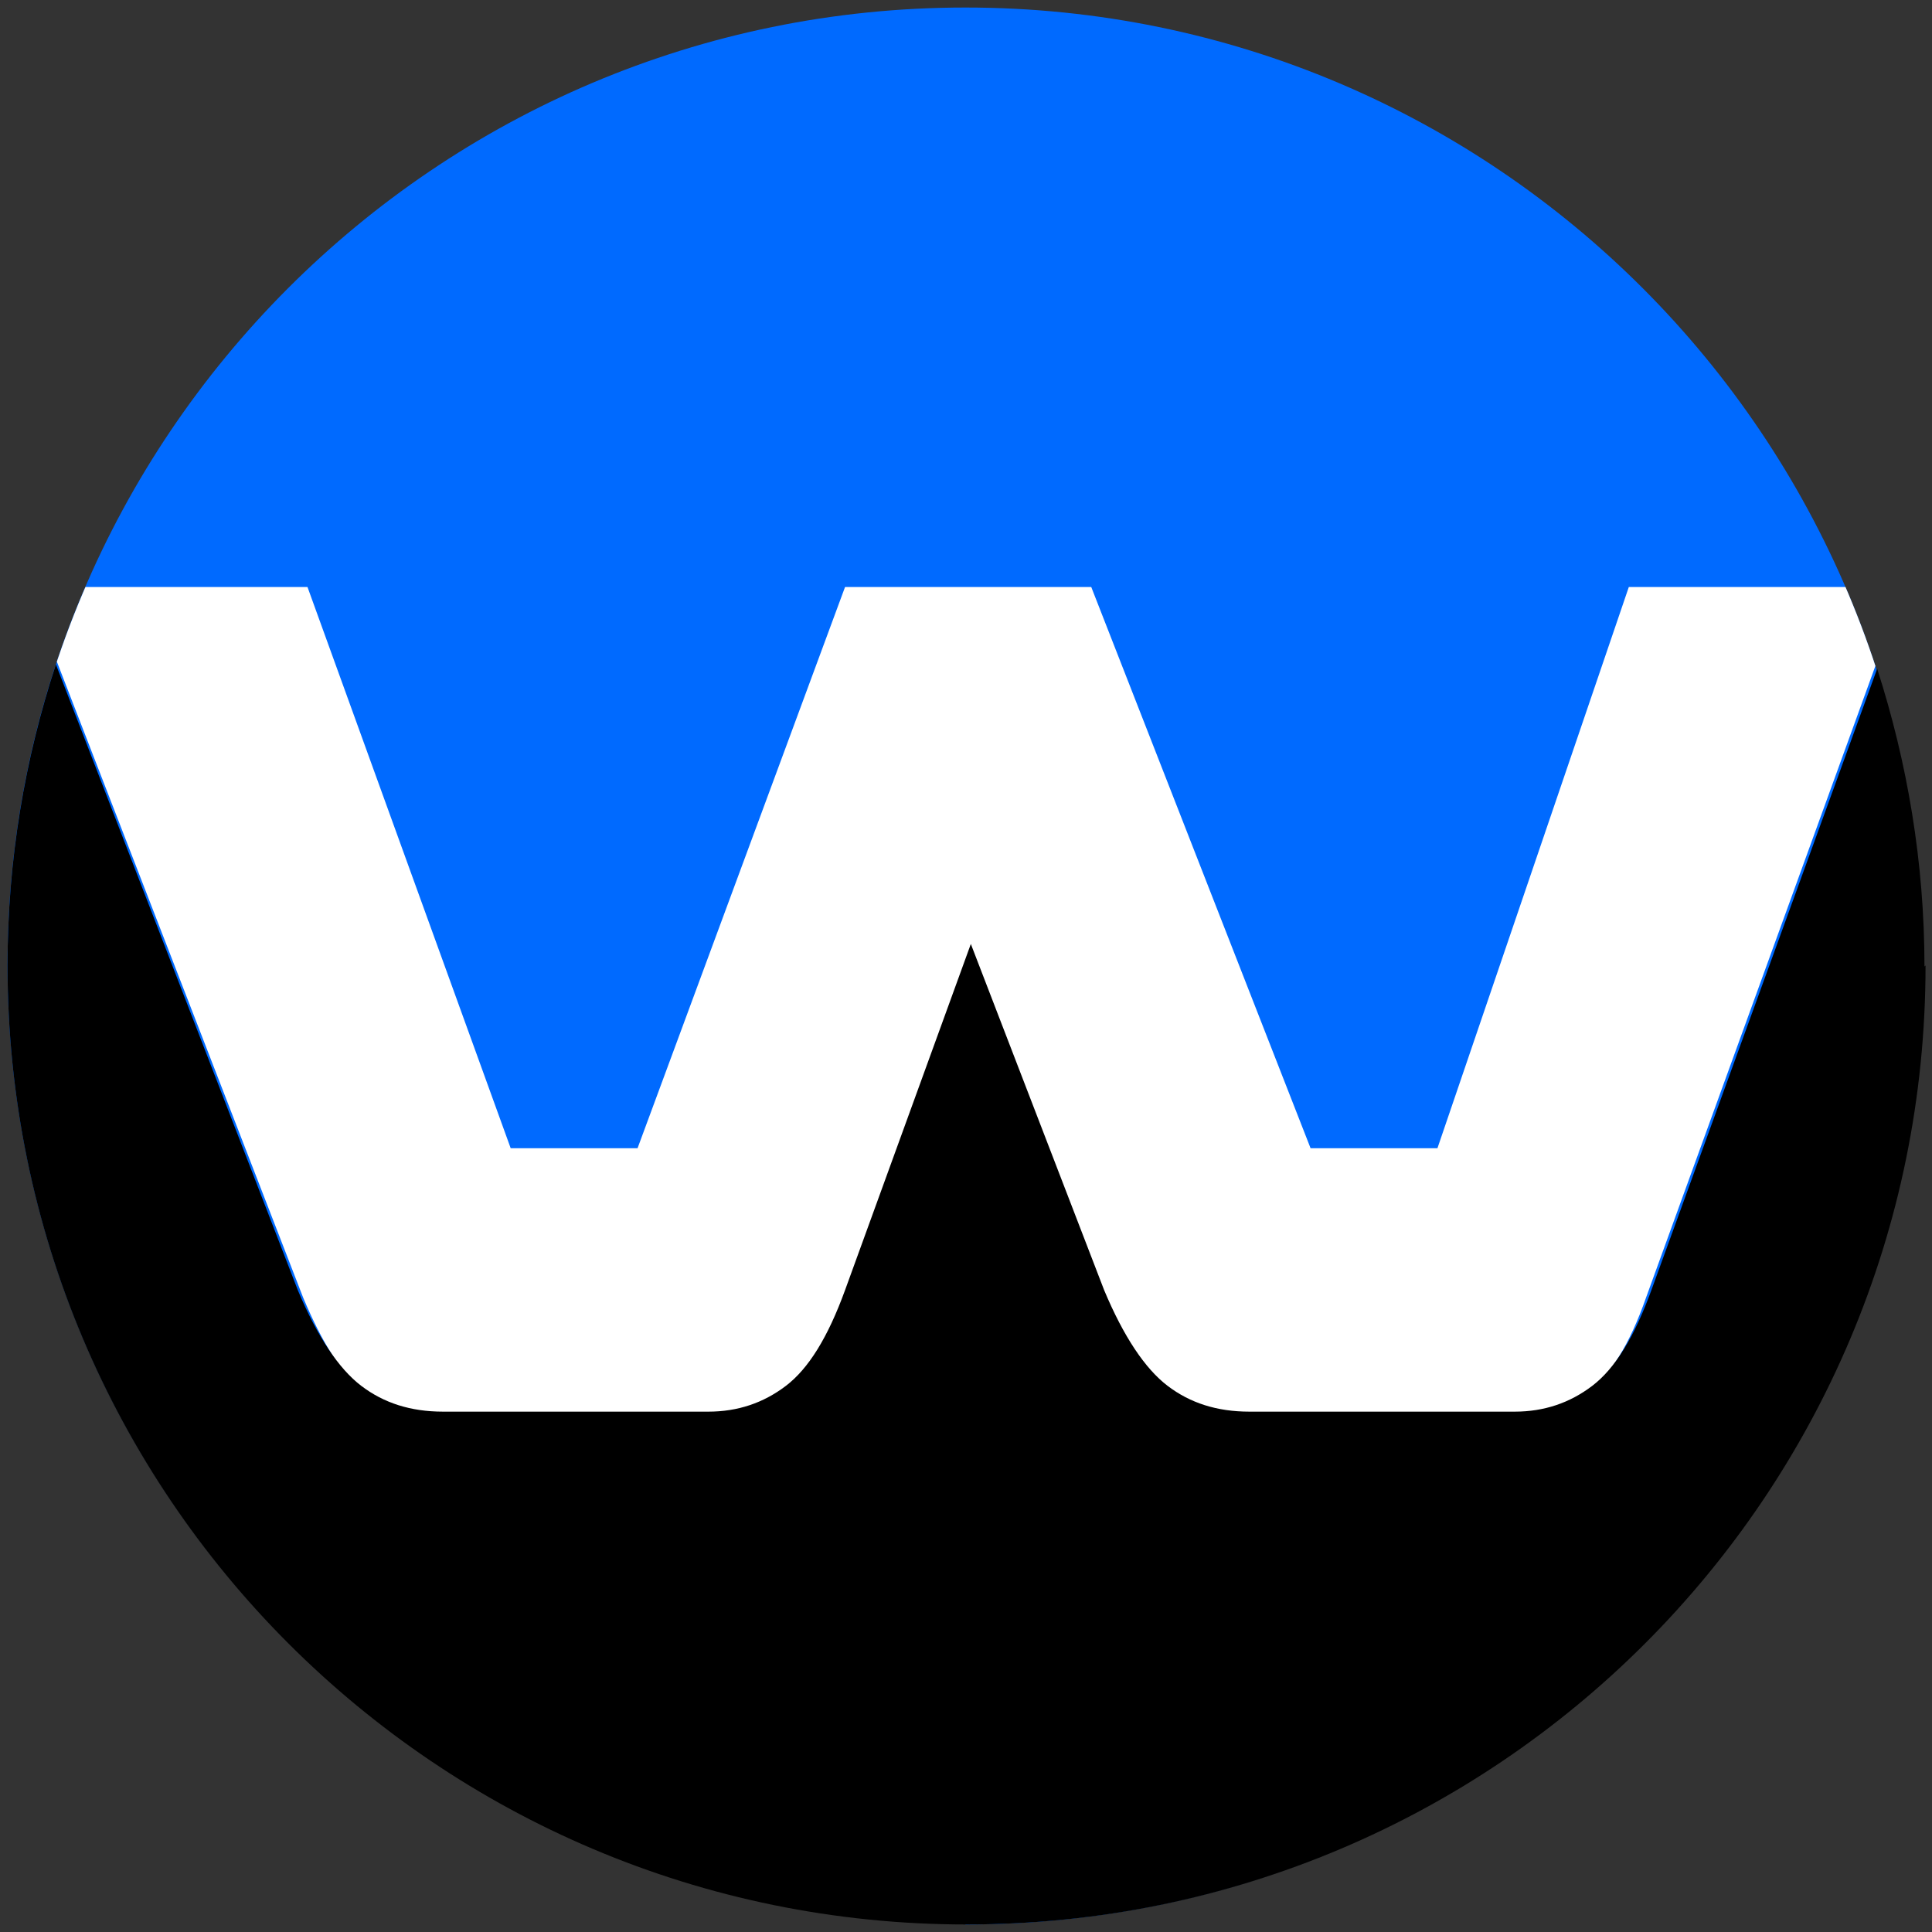
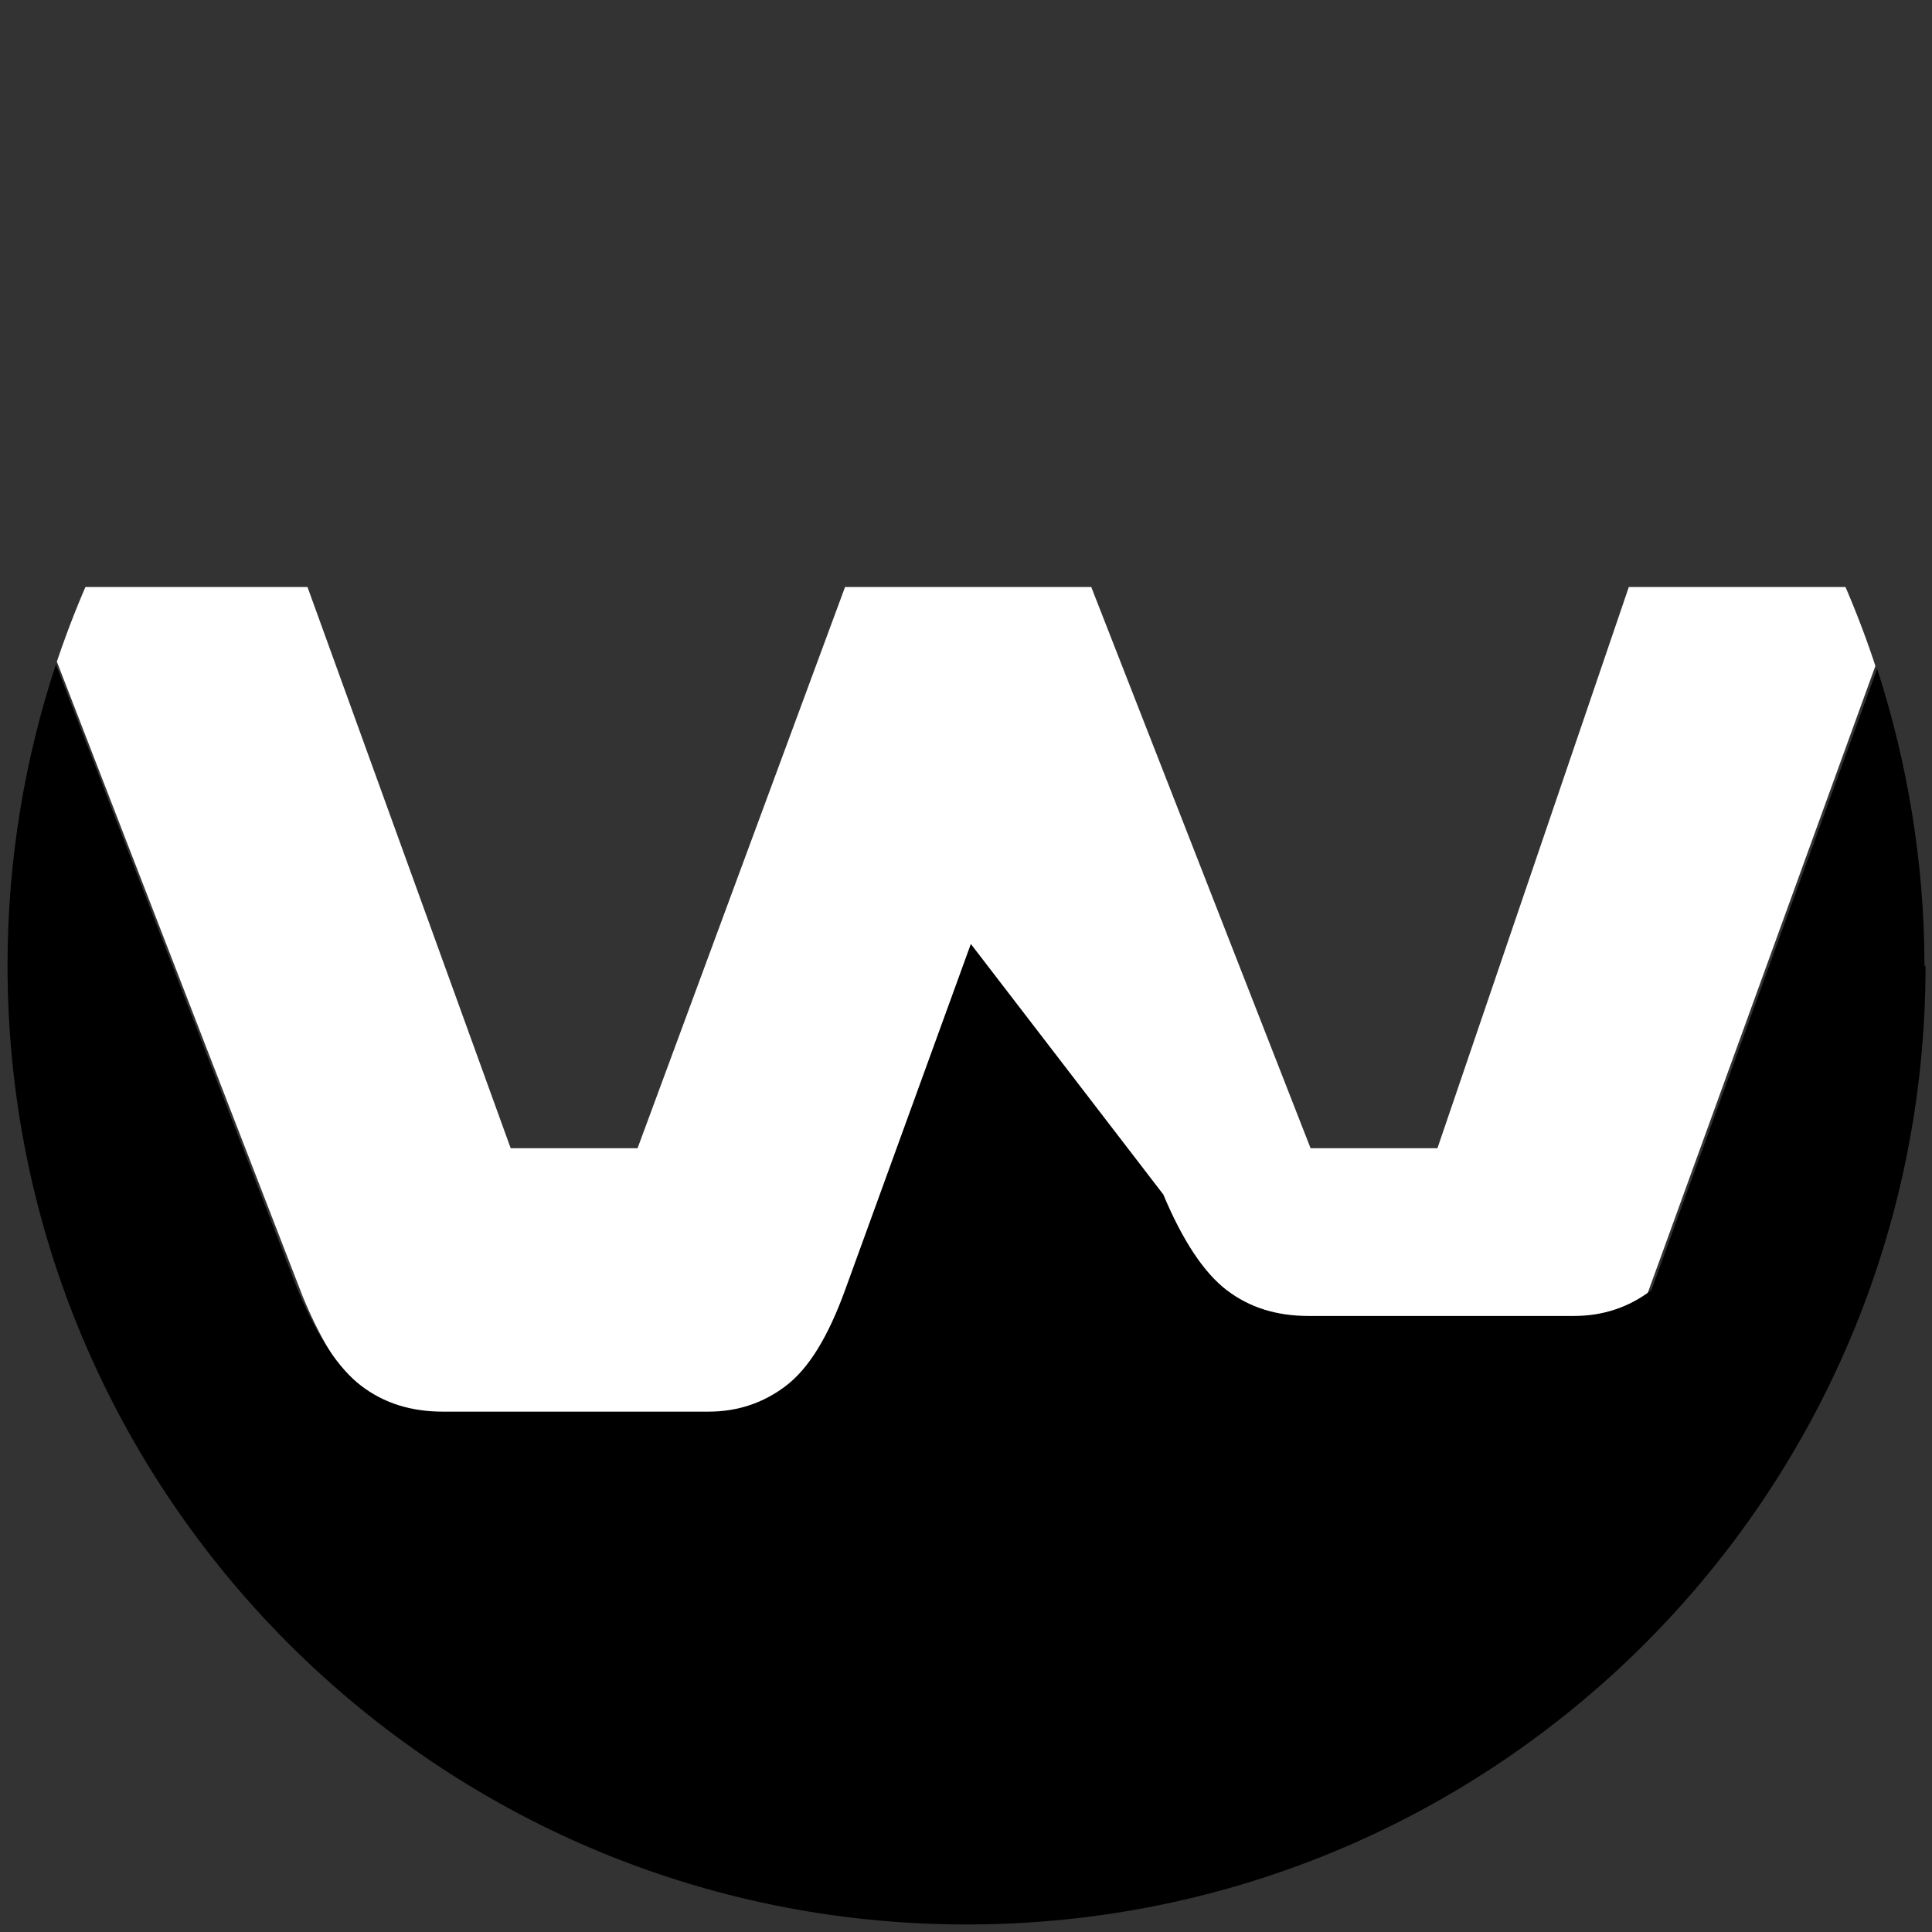
<svg xmlns="http://www.w3.org/2000/svg" data-bbox="0.7 0.7 178.4 178.3" viewBox="0 0 179.7 179.7" data-type="color">
  <rect x="0" y="0" width="179.7" height="179.7" fill="#333333" stroke="none" />
  <g>
    <defs>
      <clipPath id="90f92c7a-d5c8-451c-a8f7-03889ba31246">
        <path d="M89.9.7C40.6.7.7 40.7.7 89.8s39.9 89.1 89.1 89.1 89.1-39.8 89.1-89S139.1.7 89.9.7" />
      </clipPath>
    </defs>
-     <path d="M89.8 179c49.2 0 89.1-39.9 89.1-89.1S139.1.7 89.8.7.7 40.7.7 89.8s39.9 89.1 89.1 89.1" fill="#006aff" data-color="1" />
    <g clip-path="url(#90f92c7a-d5c8-451c-a8f7-03889ba31246)">
      <path d="M177.1 54.6h-25.6l-17.8 52.2h-11.8l-20.4-52.2H77.2h1.4l-19.3 52.2H47.5L28.6 54.6h-26l25.6 66.1c1.8 4.3 3.7 7.3 5.8 8.8 2.1 1.6 4.6 2.4 7.6 2.4h24.5q4.05 0 7.2-2.4c2.1-1.6 3.9-4.5 5.4-8.8l11.6-31.9 12.3 31.9c1.8 4.3 3.7 7.3 5.8 8.8 2.1 1.6 4.6 2.4 7.6 2.4h24.5q4.05 0 7.2-2.4c2.1-1.6 3.9-4.5 5.4-8.8z" fill="#ffffff" data-color="2" />
    </g>
-     <path d="M179 89.9c0-9.7-1.6-19-4.4-27.7l-21 57.8c-1.6 4.4-3.4 7.3-5.5 8.9q-3.15 2.4-7.2 2.4h-24.7c-3 0-5.5-.8-7.6-2.4s-4.1-4.6-5.9-8.9L90.3 87.8 78.6 120c-1.6 4.4-3.4 7.3-5.5 8.9q-3.15 2.4-7.2 2.4H41.2c-3 0-5.5-.8-7.6-2.4s-4.1-4.6-5.9-8.9L5.2 61.8C2.3 70.6.7 80 .7 89.8.7 139 40.6 179 89.9 179s89.2-39.9 89.2-89.2" fill="#000000" data-color="3" />
+     <path d="M179 89.9c0-9.7-1.6-19-4.4-27.7l-21 57.8q-3.15 2.4-7.2 2.4h-24.7c-3 0-5.5-.8-7.6-2.4s-4.1-4.6-5.9-8.9L90.3 87.8 78.6 120c-1.6 4.4-3.4 7.3-5.5 8.9q-3.15 2.4-7.2 2.4H41.2c-3 0-5.5-.8-7.6-2.4s-4.1-4.6-5.9-8.9L5.2 61.8C2.3 70.6.7 80 .7 89.8.7 139 40.6 179 89.9 179s89.2-39.9 89.2-89.2" fill="#000000" data-color="3" />
  </g>
</svg>